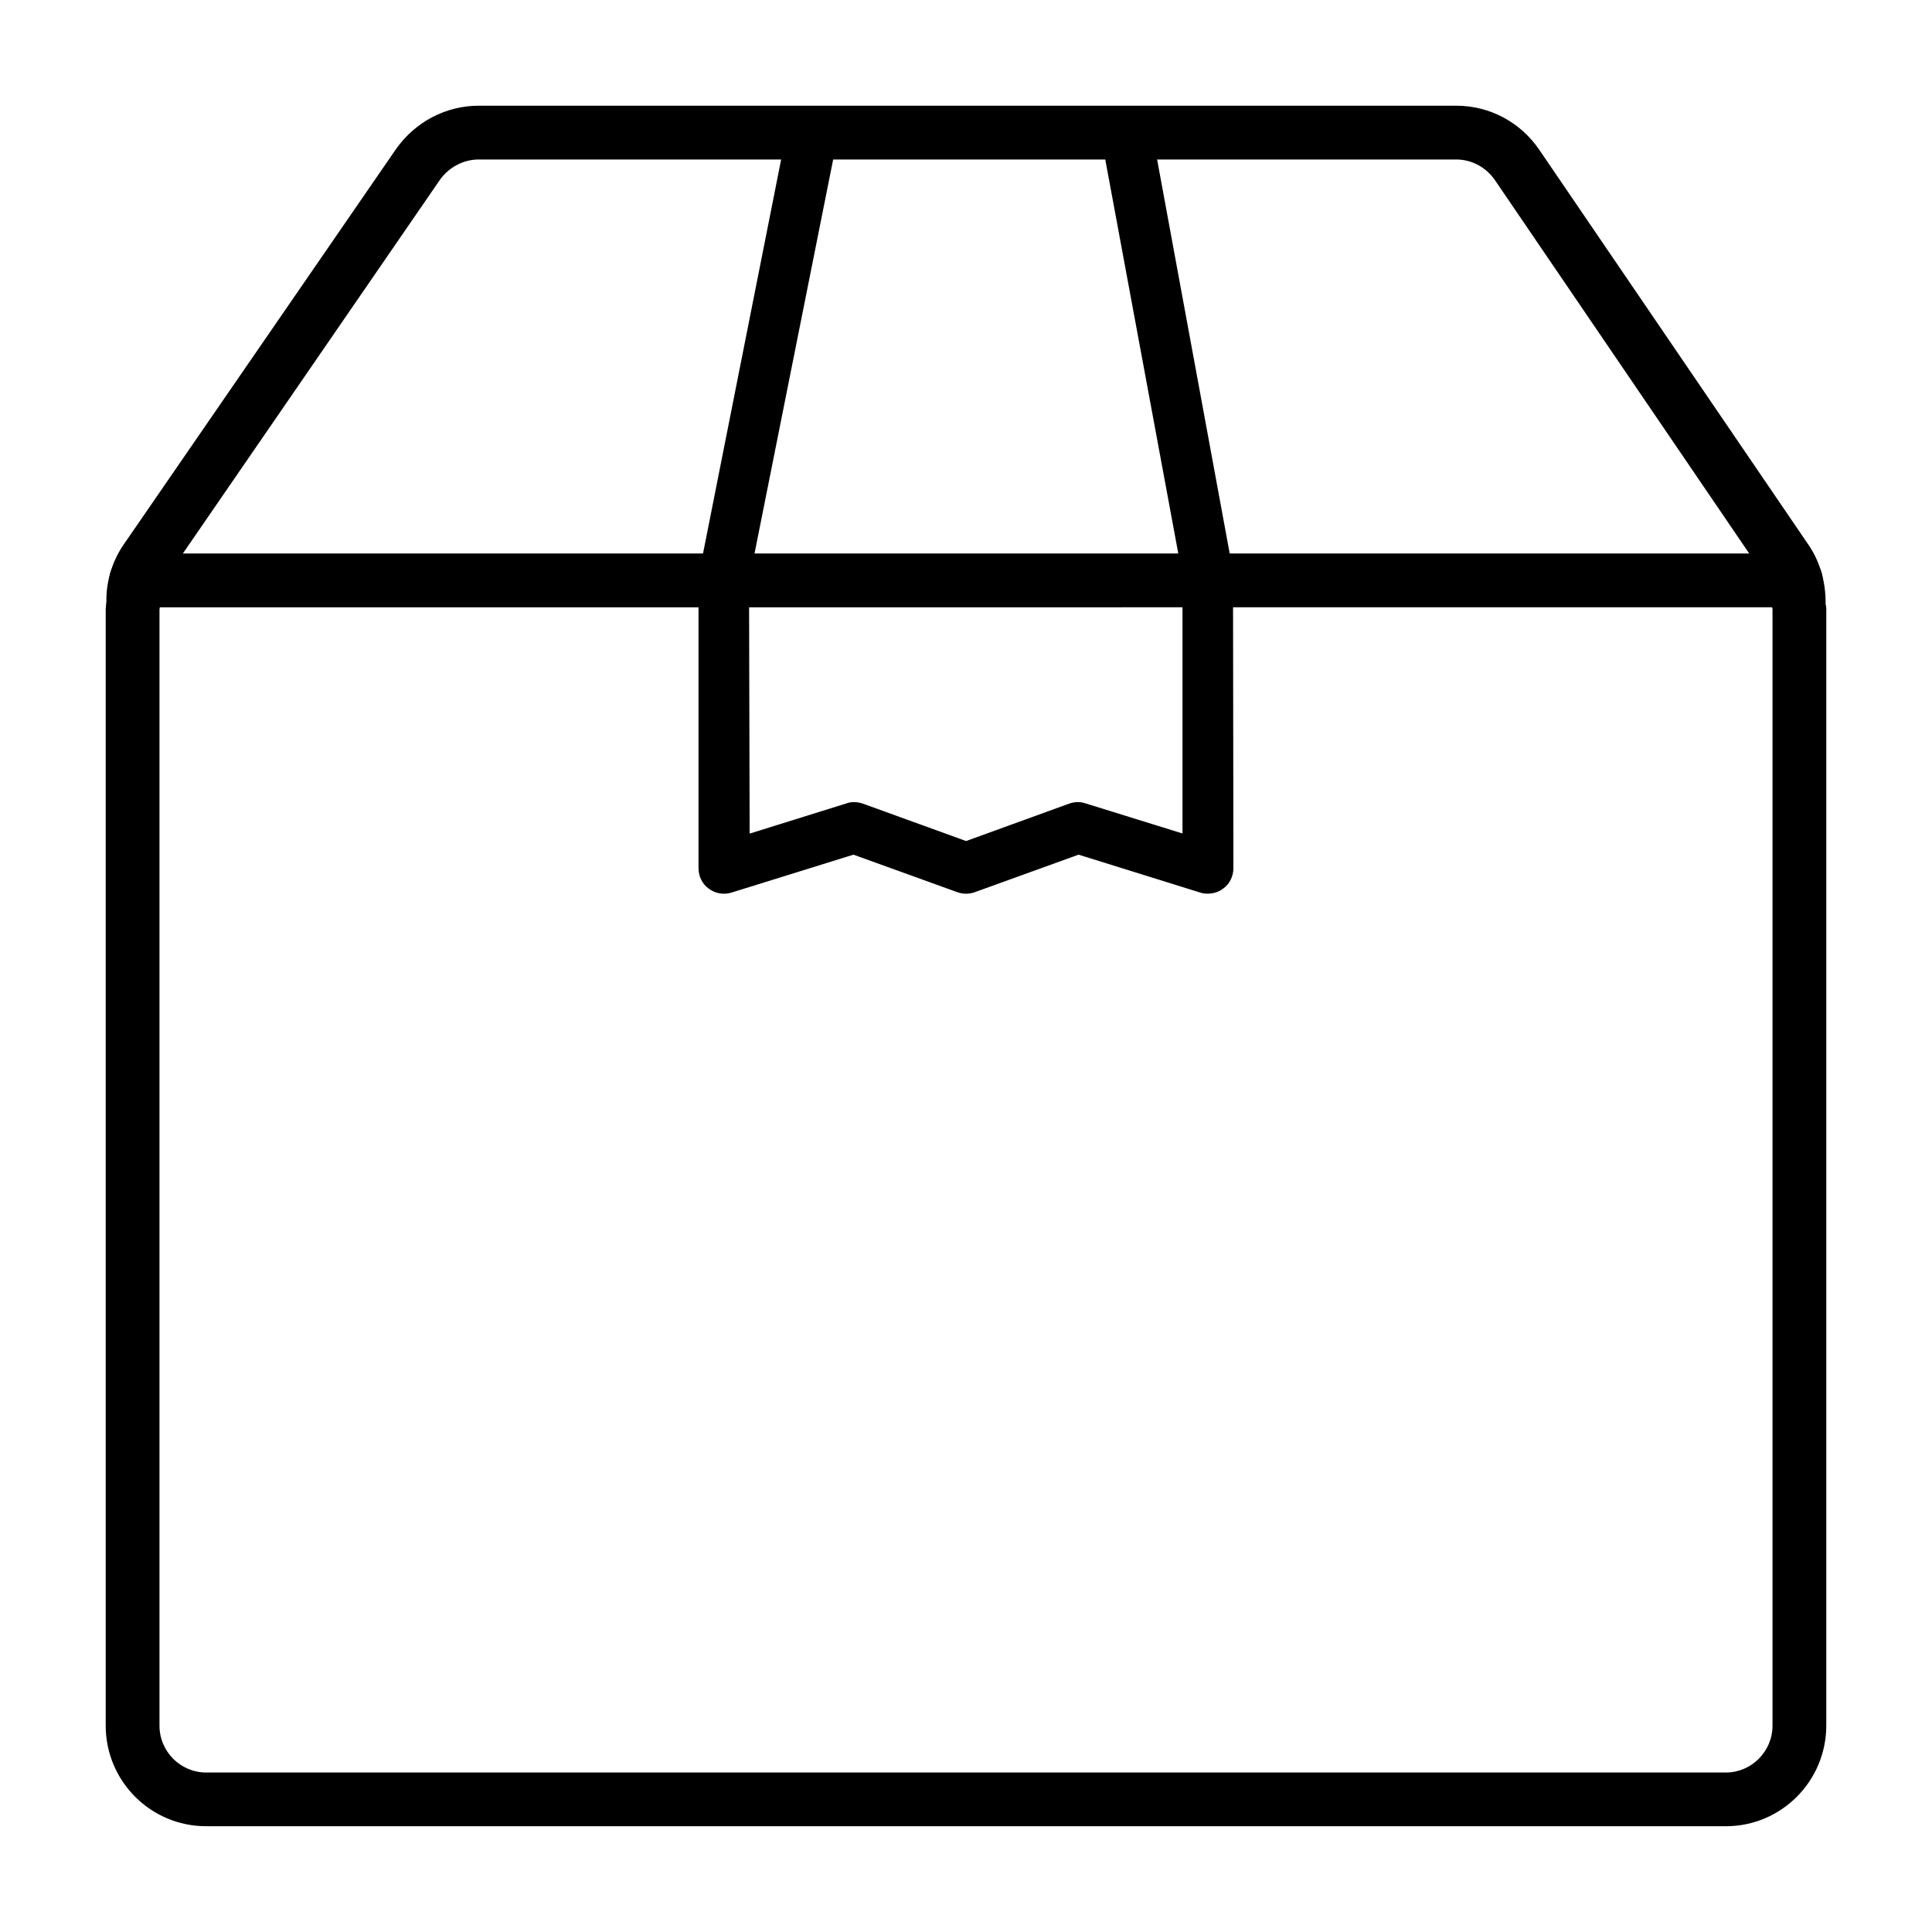
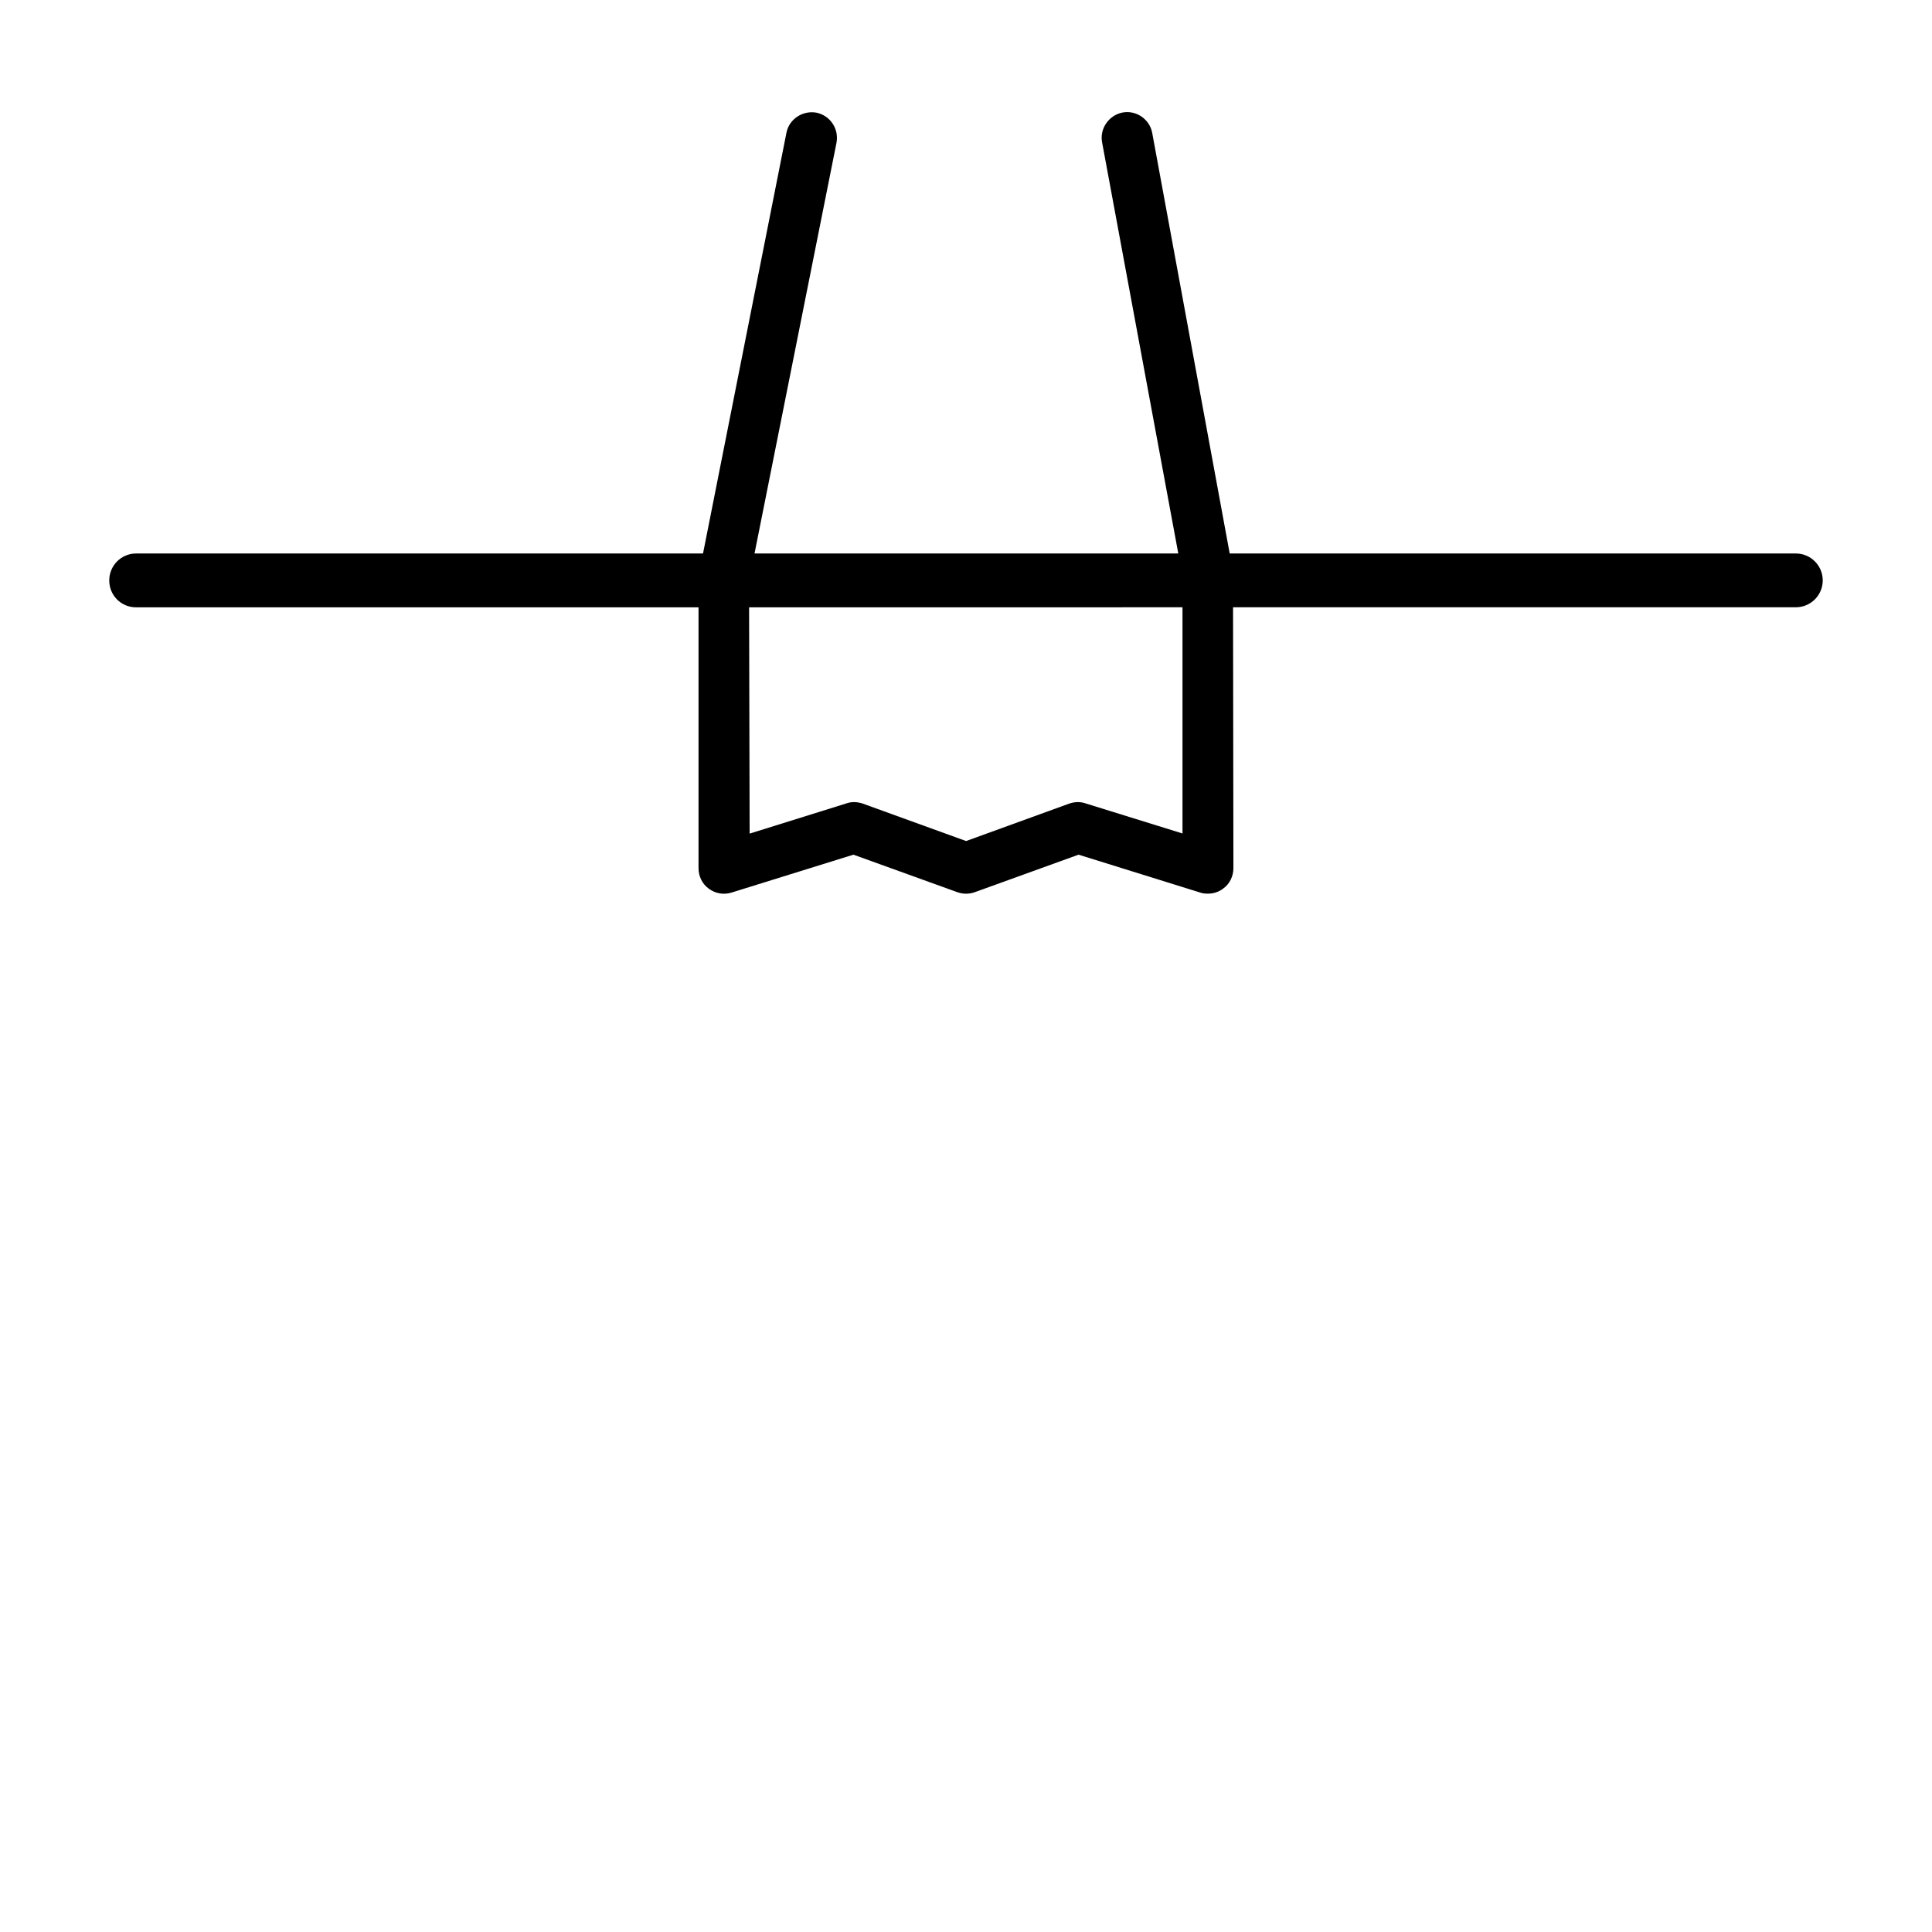
<svg xmlns="http://www.w3.org/2000/svg" version="1.1" id="Layer_1" x="0px" y="0px" width="28.347px" height="28.347px" viewBox="0 0 28.347 28.347" enable-background="new 0 0 28.347 28.347" xml:space="preserve">
  <g id="gift_1_">
-     <rect x="6.347" y="57.914" fill="#414141" width="0.798" height="9.583" />
-     <rect x="6.347" y="49.528" fill="#414141" width="0.798" height="6.789" />
    <path fill="#414141" d="M19.125,56.716H-5.632c-0.22,0-0.399-0.177-0.399-0.399v-5.031c0-1.101,0.896-1.998,1.996-1.998h21.562   c1.1,0,1.997,0.896,1.997,1.998v5.031C19.523,56.539,19.343,56.716,19.125,56.716z M-5.232,55.918h23.958v-4.631   c0-0.659-0.536-1.199-1.198-1.199H-4.035c-0.661,0-1.197,0.54-1.197,1.199V55.918z" />
-     <path fill="#414141" d="M5.336,49.929c-1.582,0-3.696-0.18-4.787-1.026c-0.841-0.65-1.4-1.515-1.57-2.425   c-0.169-0.903,0.045-1.797,0.601-2.516c0.604-0.775,1.52-1.22,2.521-1.22c0.862,0,1.733,0.32,2.511,0.926   c1.716,1.331,2.454,5.567,2.486,5.747c0.018,0.113-0.01,0.224-0.08,0.312c-0.067,0.087-0.169,0.145-0.282,0.154   C6.712,49.883,6.142,49.929,5.336,49.929z M2.101,43.54c-0.763,0-1.432,0.325-1.886,0.908c-0.417,0.54-0.577,1.206-0.449,1.884   c0.134,0.719,0.588,1.408,1.273,1.941c0.712,0.553,2.239,0.856,4.298,0.856c0.352,0,0.66-0.01,0.888-0.02   c-0.285-1.363-1.014-3.97-2.102-4.813C3.485,43.801,2.786,43.54,2.101,43.54z" />
    <path fill="#414141" d="M7.883,49.929c-0.629,0-1.074-0.038-1.074-0.038c-0.112-0.008-0.214-0.066-0.284-0.155   c-0.068-0.085-0.095-0.2-0.078-0.313c0.061-0.344,0.617-3.413,1.926-4.432c1.32-1.022,3.074-0.897,3.959,0.239   c0.443,0.573,0.611,1.28,0.478,1.995c-0.134,0.716-0.574,1.391-1.231,1.904C10.73,49.791,9.1,49.929,7.883,49.929z M7.32,49.12   c0.157,0.006,0.347,0.01,0.563,0.01c1.543,0,2.684-0.225,3.208-0.632c0.504-0.391,0.837-0.895,0.933-1.419   c0.093-0.486-0.021-0.969-0.321-1.356c-0.629-0.807-1.858-0.86-2.841-0.097C8.086,46.227,7.551,48.072,7.32,49.12z" />
-     <path fill="#414141" d="M15.93,68.296H-2.438c-1.101,0-1.997-0.896-1.997-1.997v-8.385h0.799v8.385   c0,0.662,0.536,1.198,1.198,1.198H15.93c0.662,0,1.197-0.536,1.197-1.198v-8.385h0.8v8.385   C17.927,67.399,17.029,68.296,15.93,68.296z" />
  </g>
  <g id="box_2_">
    <g>
      <path d="M17.724,13.112c-0.04,0-0.079-0.003-0.114-0.016l-1.785-0.556l-1.524,0.551c-0.081,0.029-0.172,0.029-0.253,0    l-1.526-0.551l-1.788,0.556c-0.115,0.036-0.236,0.015-0.333-0.056c-0.098-0.069-0.152-0.184-0.152-0.302V8.454l1.29-6.506    c0.039-0.203,0.241-0.331,0.44-0.295c0.203,0.043,0.333,0.237,0.294,0.443L10.99,8.525l0.009,3.706l1.419-0.443    c0.074-0.028,0.163-0.024,0.242,0.003l1.515,0.549l1.512-0.549c0.079-0.027,0.163-0.031,0.242-0.003l1.421,0.441V8.454    L16.17,2.087c-0.037-0.199,0.098-0.396,0.3-0.436c0.202-0.038,0.4,0.099,0.436,0.301l1.185,6.432l0.006,4.353    c0,0.119-0.054,0.233-0.152,0.302C17.881,13.088,17.802,13.112,17.724,13.112z" />
    </g>
    <g>
      <path d="M1.997,8.911c-0.219,0-0.394-0.174-0.394-0.395c0-0.217,0.175-0.395,0.394-0.395l24.353,0    c0.217,0,0.394,0.177,0.394,0.395c0,0.217-0.177,0.394-0.394,0.394L1.997,8.911z" />
    </g>
    <g>
-       <path d="M25.323,26.795H3.025c-0.814,0-1.474-0.66-1.474-1.477V8.937c0-0.02,0.007-0.089,0.01-0.108    C1.556,8.544,1.64,8.244,1.813,7.992l3.999-5.807c0.281-0.397,0.729-0.634,1.213-0.634h14.342c0.488,0,0.94,0.24,1.216,0.644    L26.539,8c0.17,0.252,0.251,0.55,0.247,0.865c0,0,0.01,0.026,0.01,0.072v16.381C26.795,26.135,26.135,26.795,25.323,26.795z     M7.024,2.34c-0.222,0-0.434,0.111-0.567,0.295L2.463,8.441C2.365,8.582,2.347,8.737,2.35,8.846c0,0.022-0.005,0.079-0.01,0.101    v16.372c0,0.38,0.308,0.688,0.685,0.688h22.298c0.375,0,0.684-0.309,0.684-0.688V8.937c-0.005-0.013-0.01-0.077-0.01-0.091    C26,8.692,25.962,8.555,25.883,8.441l-3.952-5.803c-0.13-0.184-0.337-0.298-0.565-0.298H7.024z" />
-     </g>
+       </g>
  </g>
</svg>